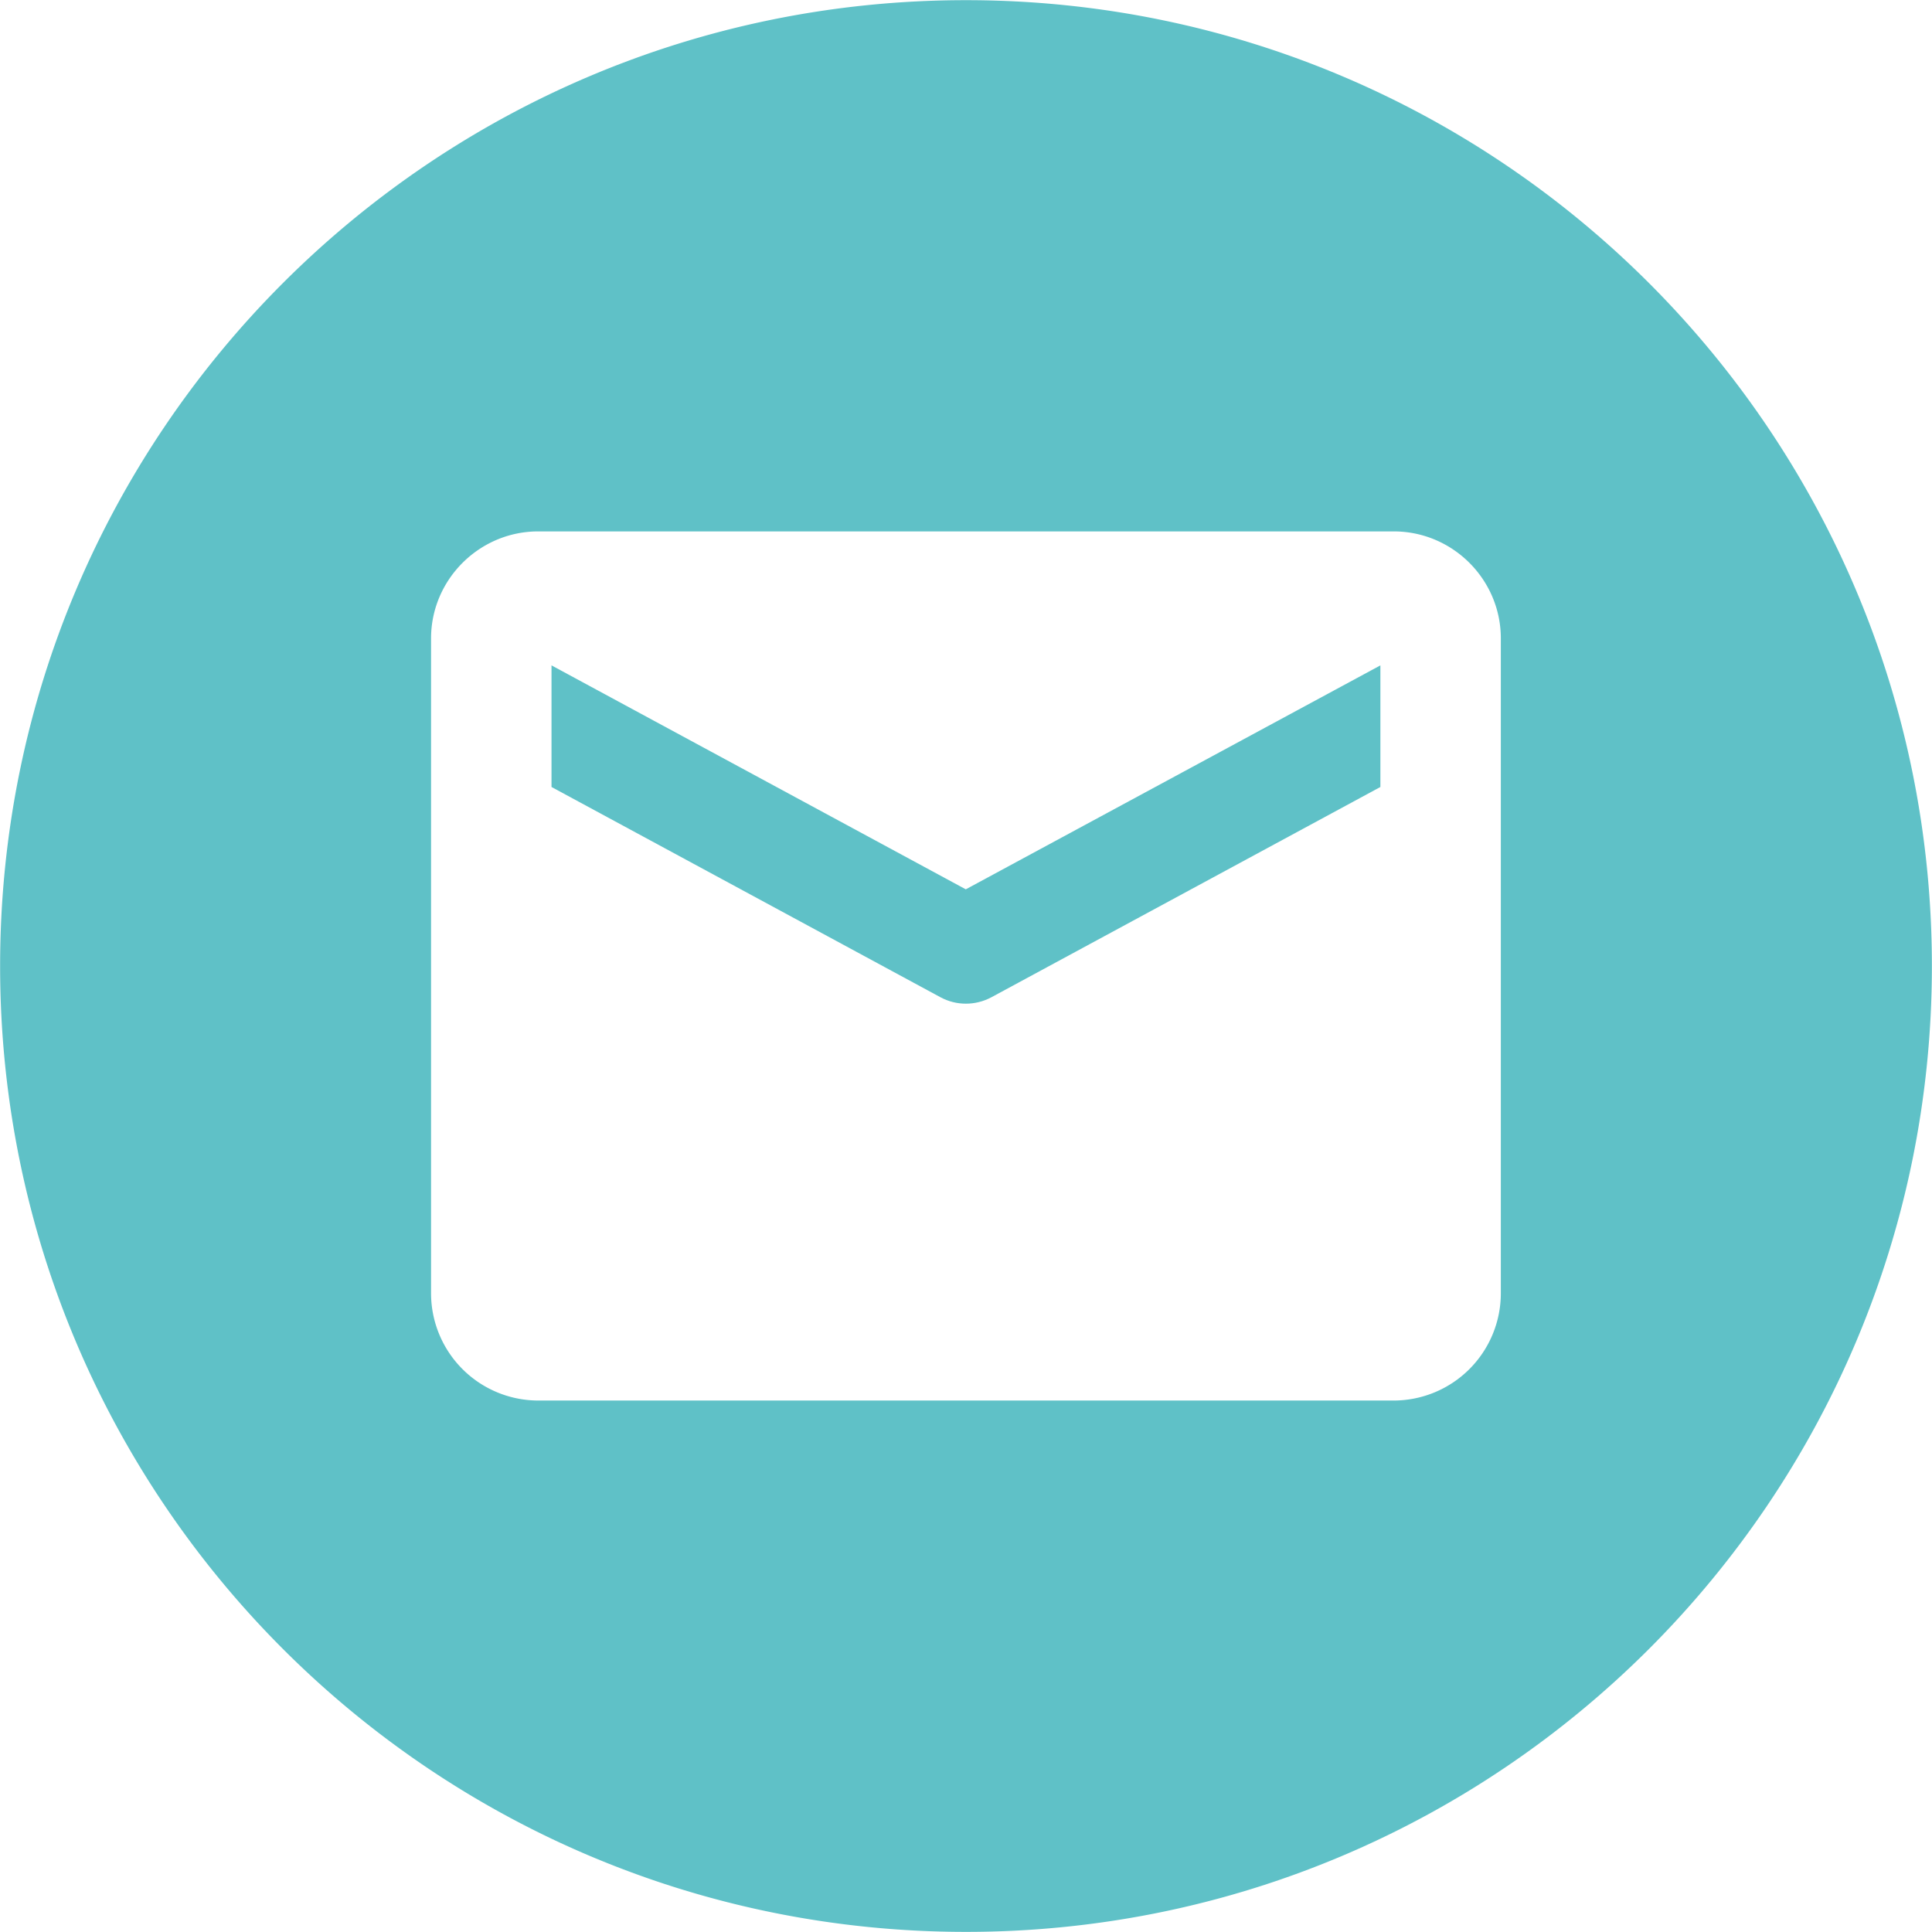
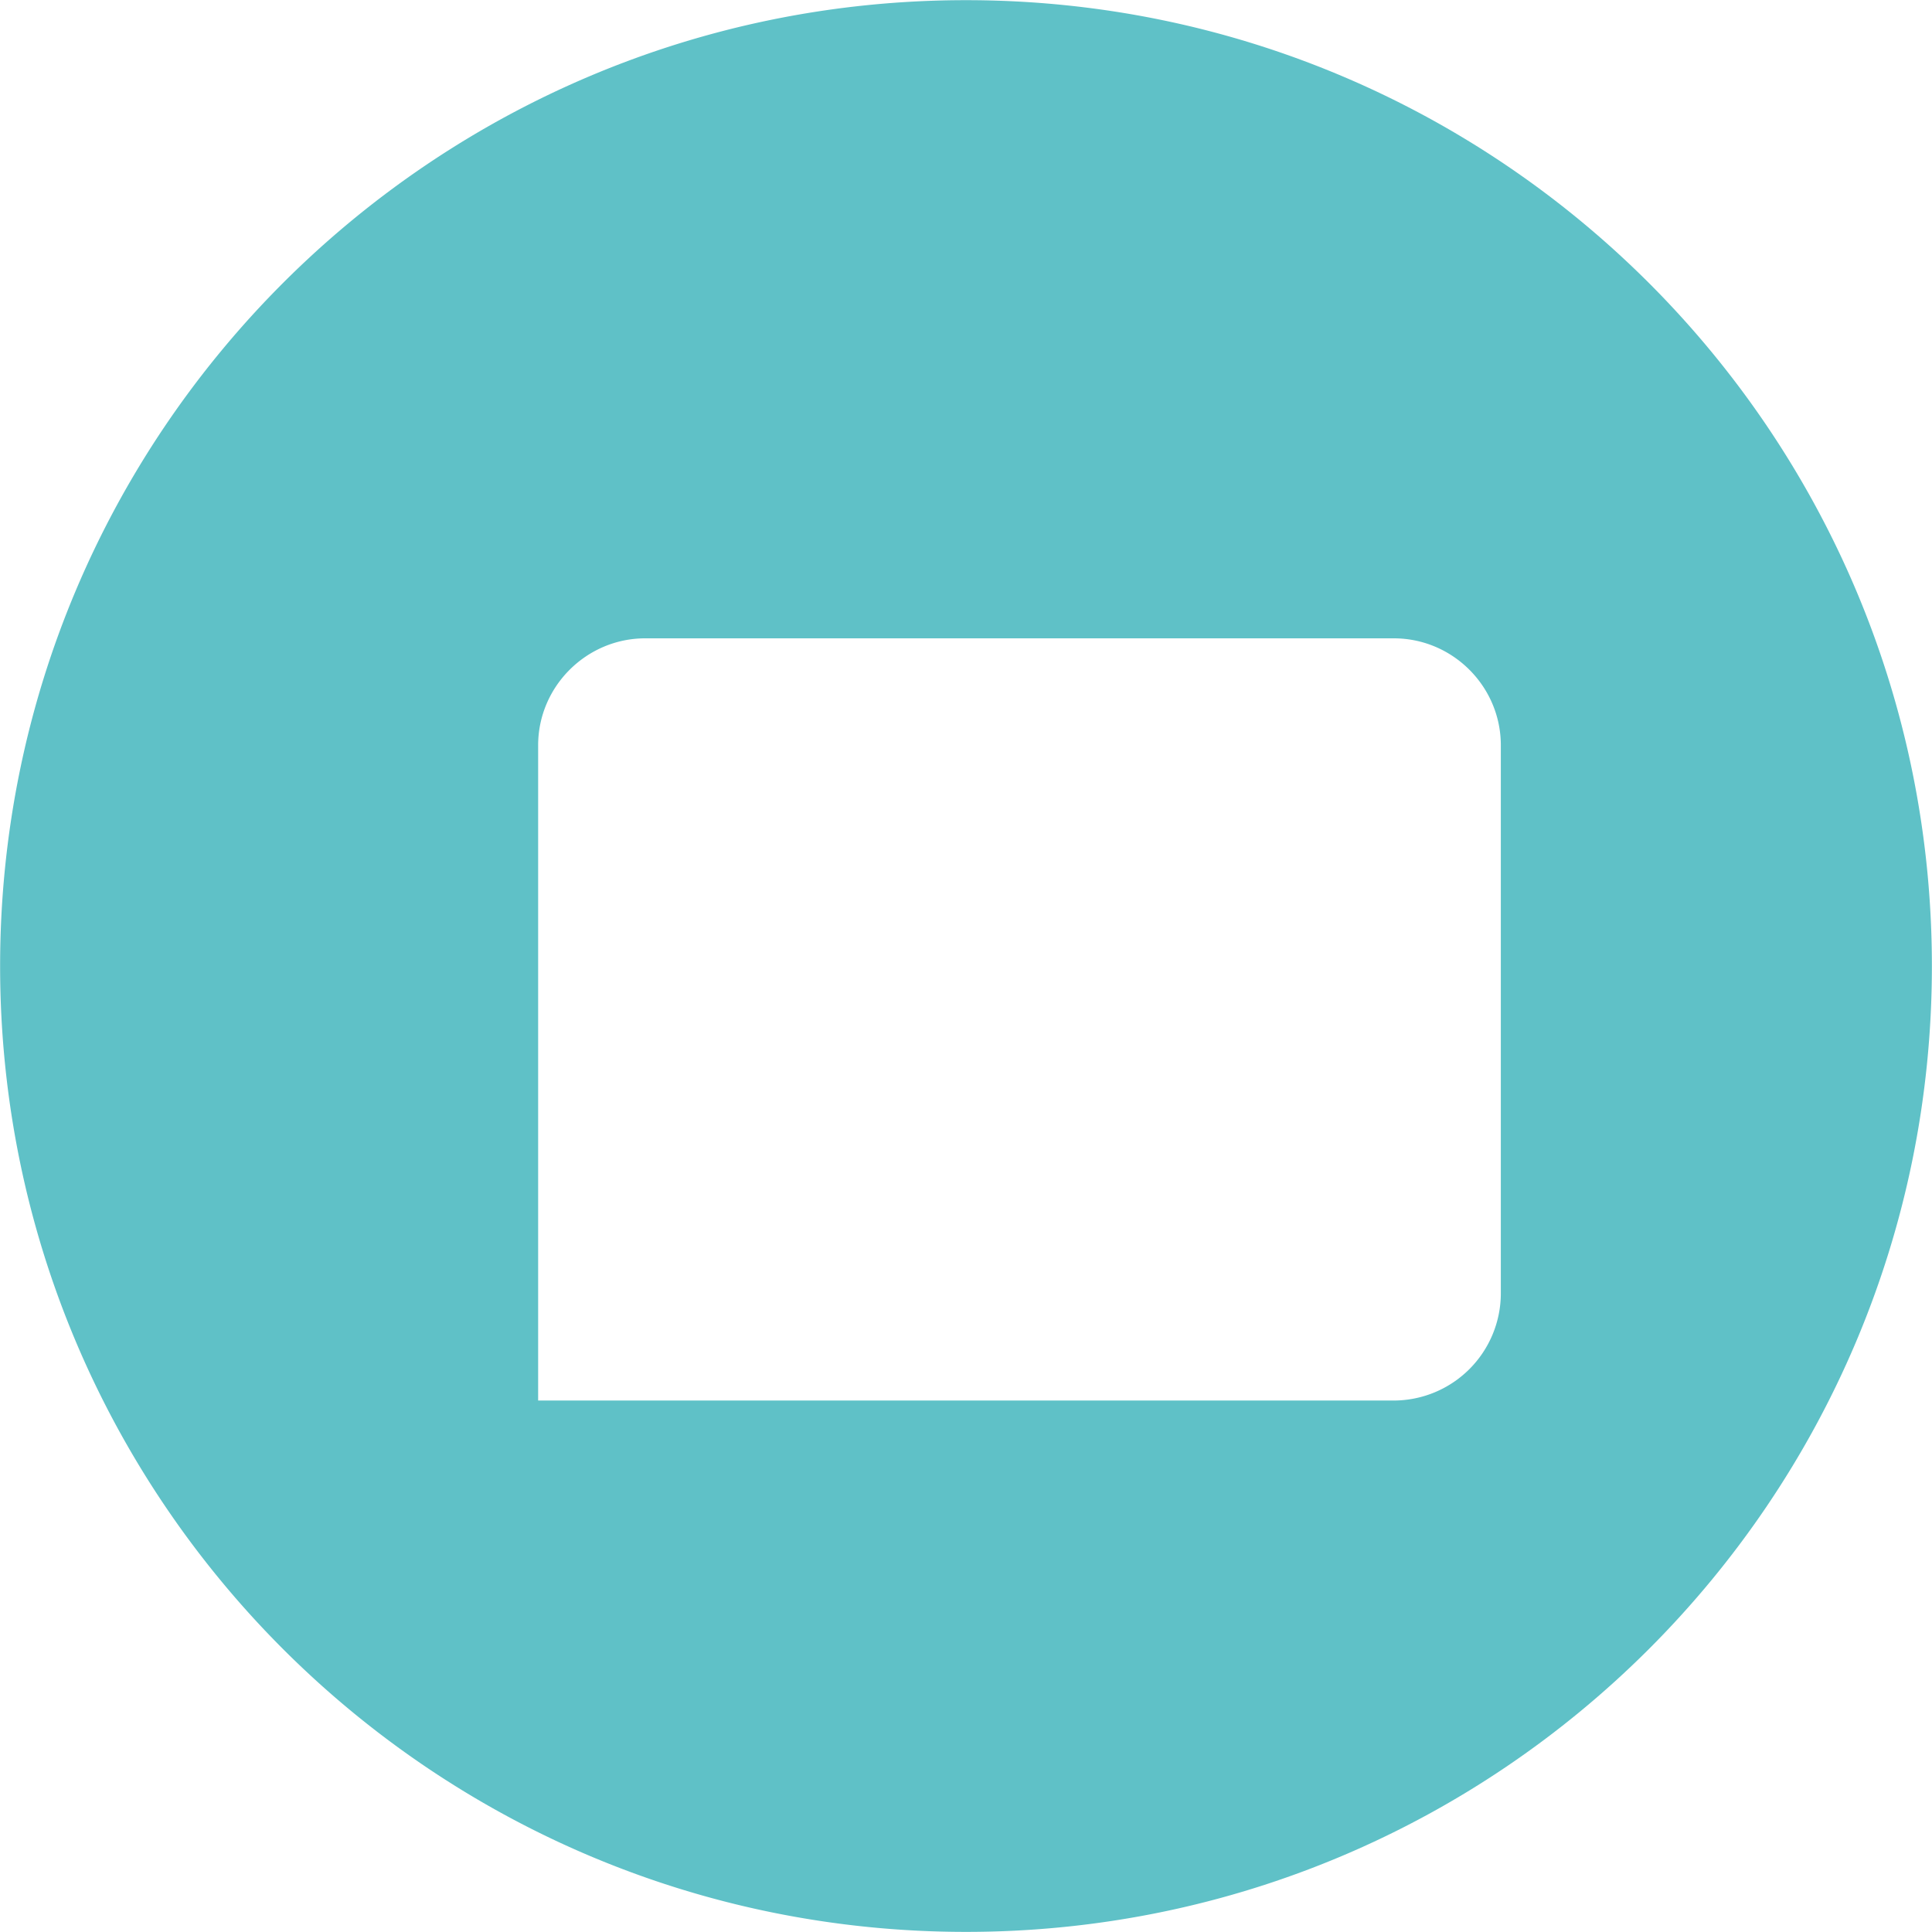
<svg xmlns="http://www.w3.org/2000/svg" width="35" height="35" viewBox="0 0 35 35">
  <g fill="#5FC1C7">
-     <path d="M9.991 12.054v2.203l7.048 3.81c.287.154.63.154.92 0l7.048-3.81v-2.203l-7.511 4.057-7.505-4.057z" />
-     <path d="M17.5.003C7.834.003.002 7.835.002 17.501c0 9.663 7.832 17.497 17.498 17.497 9.662 0 17.498-7.834 17.498-17.497C34.998 7.835 27.162.003 17.5.003zm9.689 23.431a1.944 1.944 0 01-1.939 1.938H9.749a1.944 1.944 0 01-1.94-1.937v-11.87c0-1.066.875-1.938 1.94-1.938H25.25c1.066 0 1.939.871 1.939 1.938v11.869z" />
+     <path d="M17.5.003C7.834.003.002 7.835.002 17.501c0 9.663 7.832 17.497 17.498 17.497 9.662 0 17.498-7.834 17.498-17.497C34.998 7.835 27.162.003 17.5.003zm9.689 23.431a1.944 1.944 0 01-1.939 1.938H9.749v-11.87c0-1.066.875-1.938 1.94-1.938H25.25c1.066 0 1.939.871 1.939 1.938v11.869z" />
  </g>
</svg>